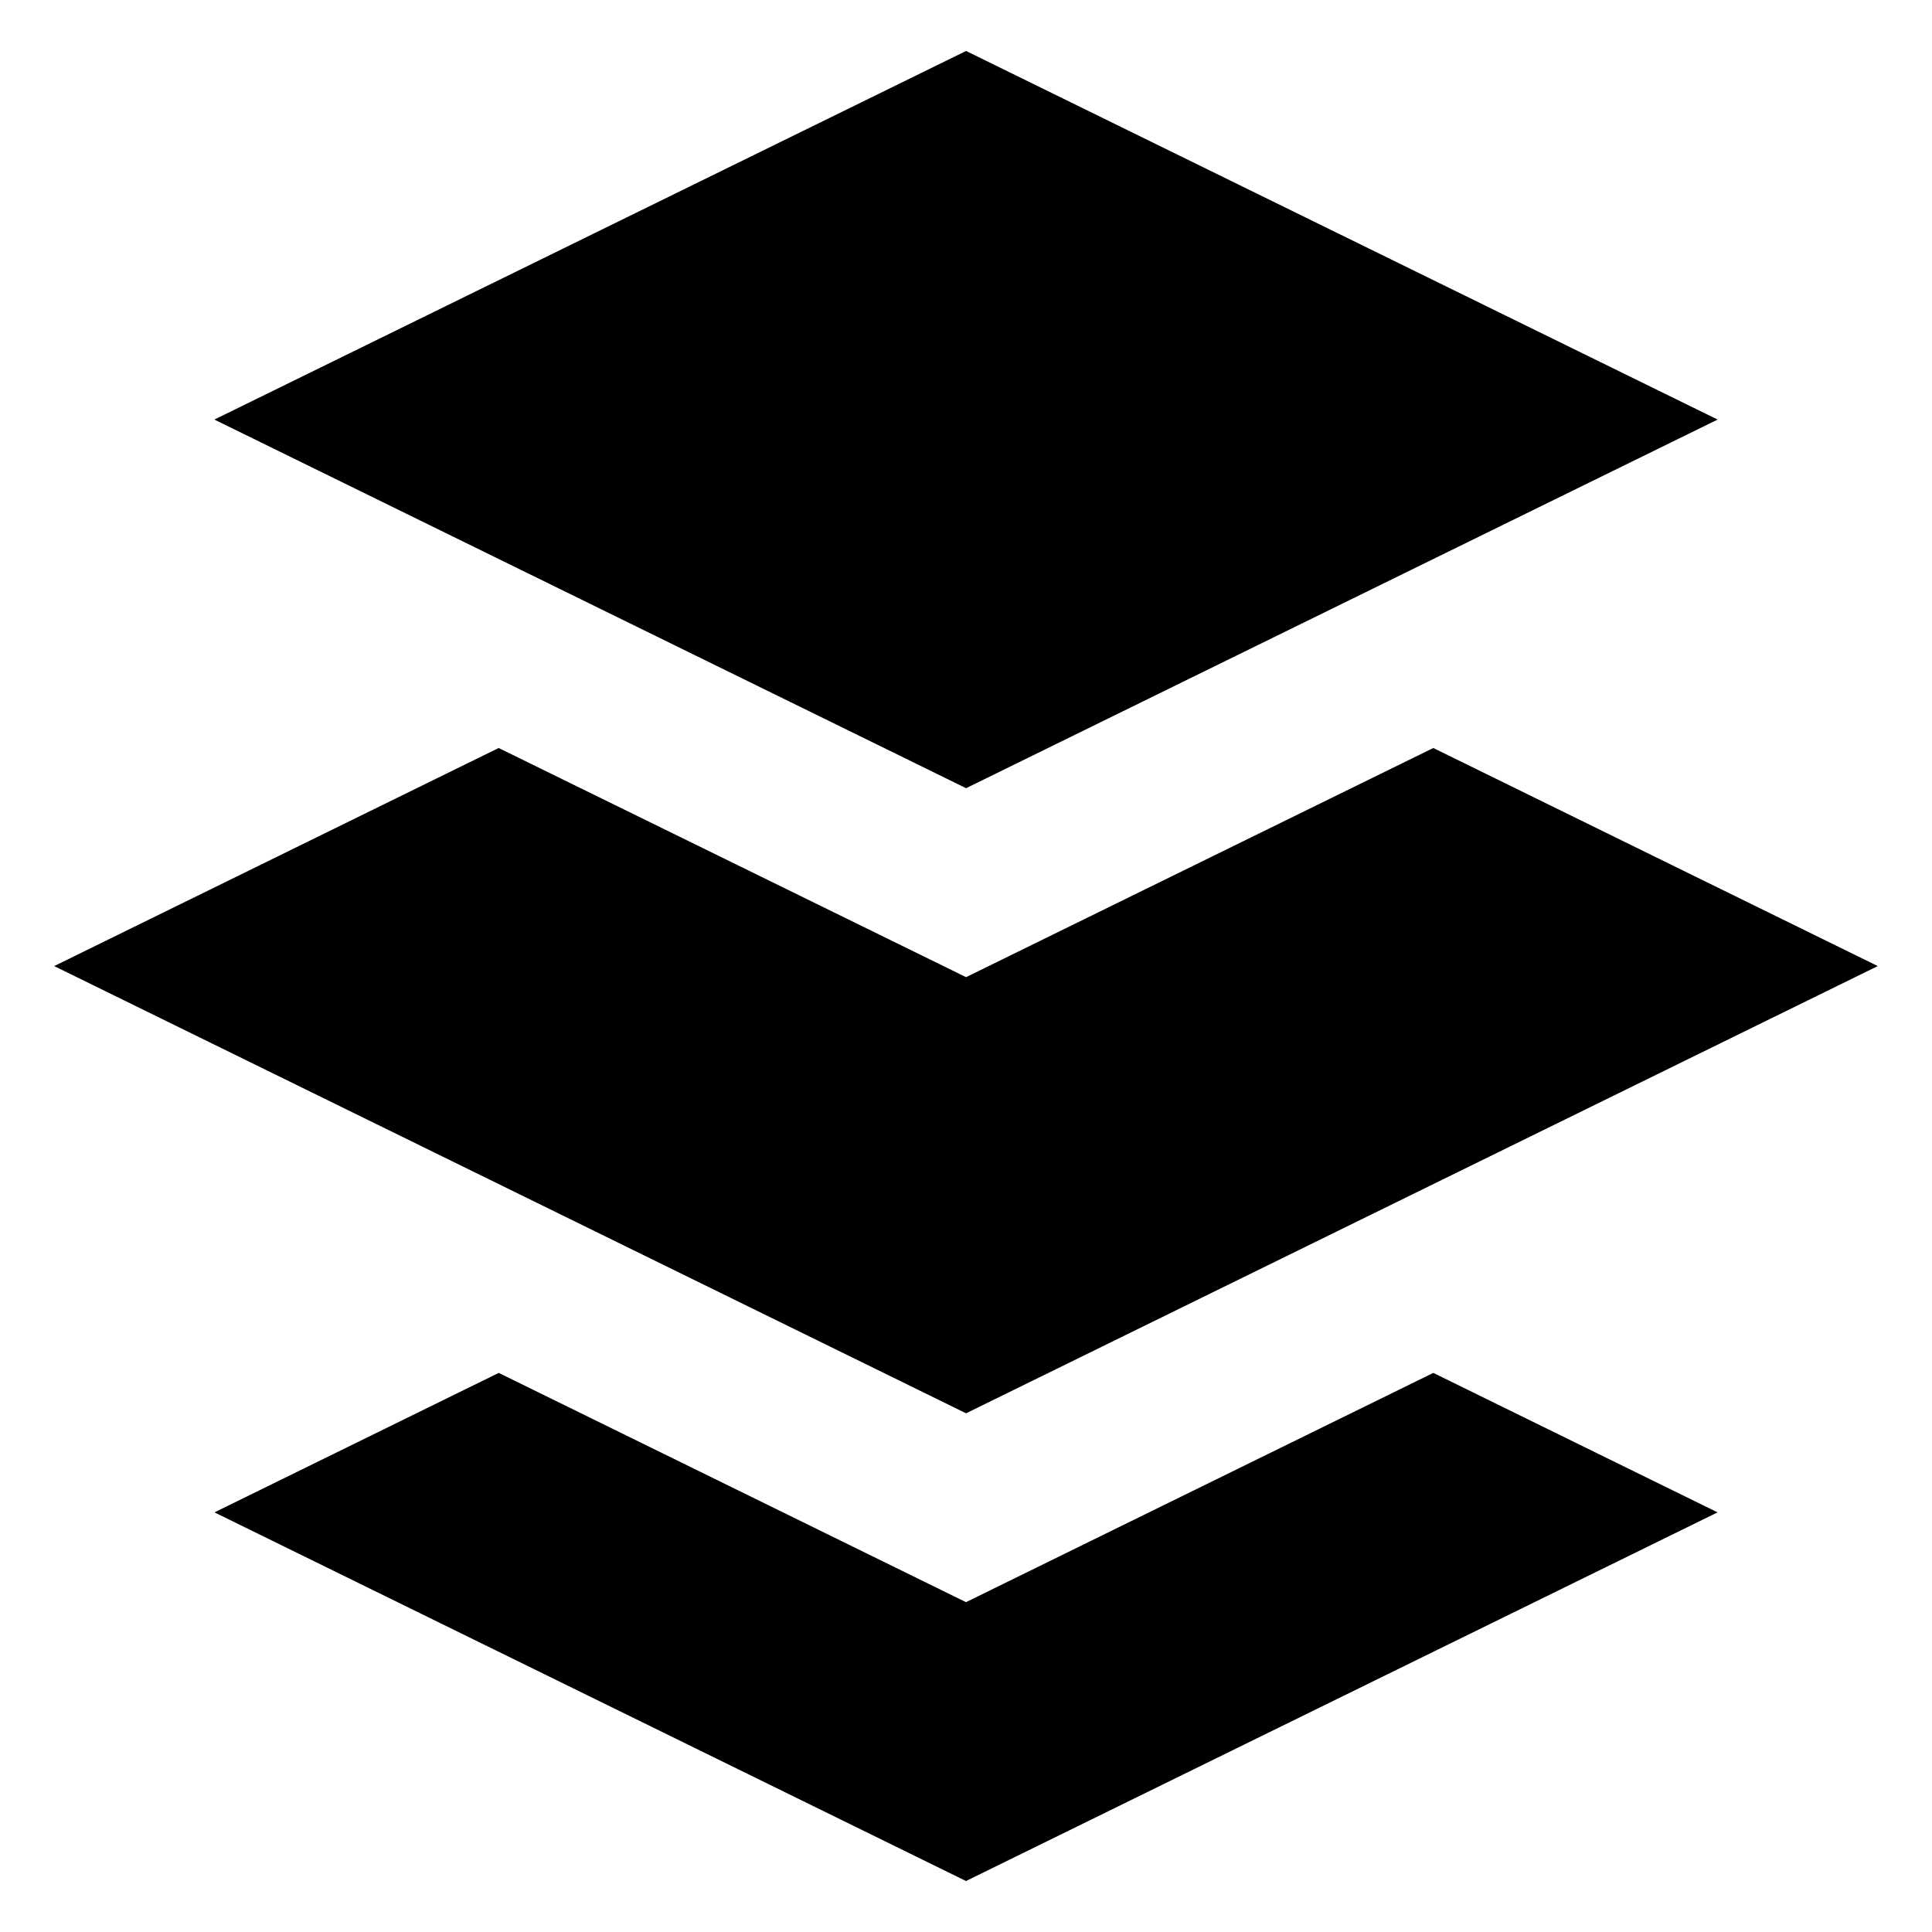
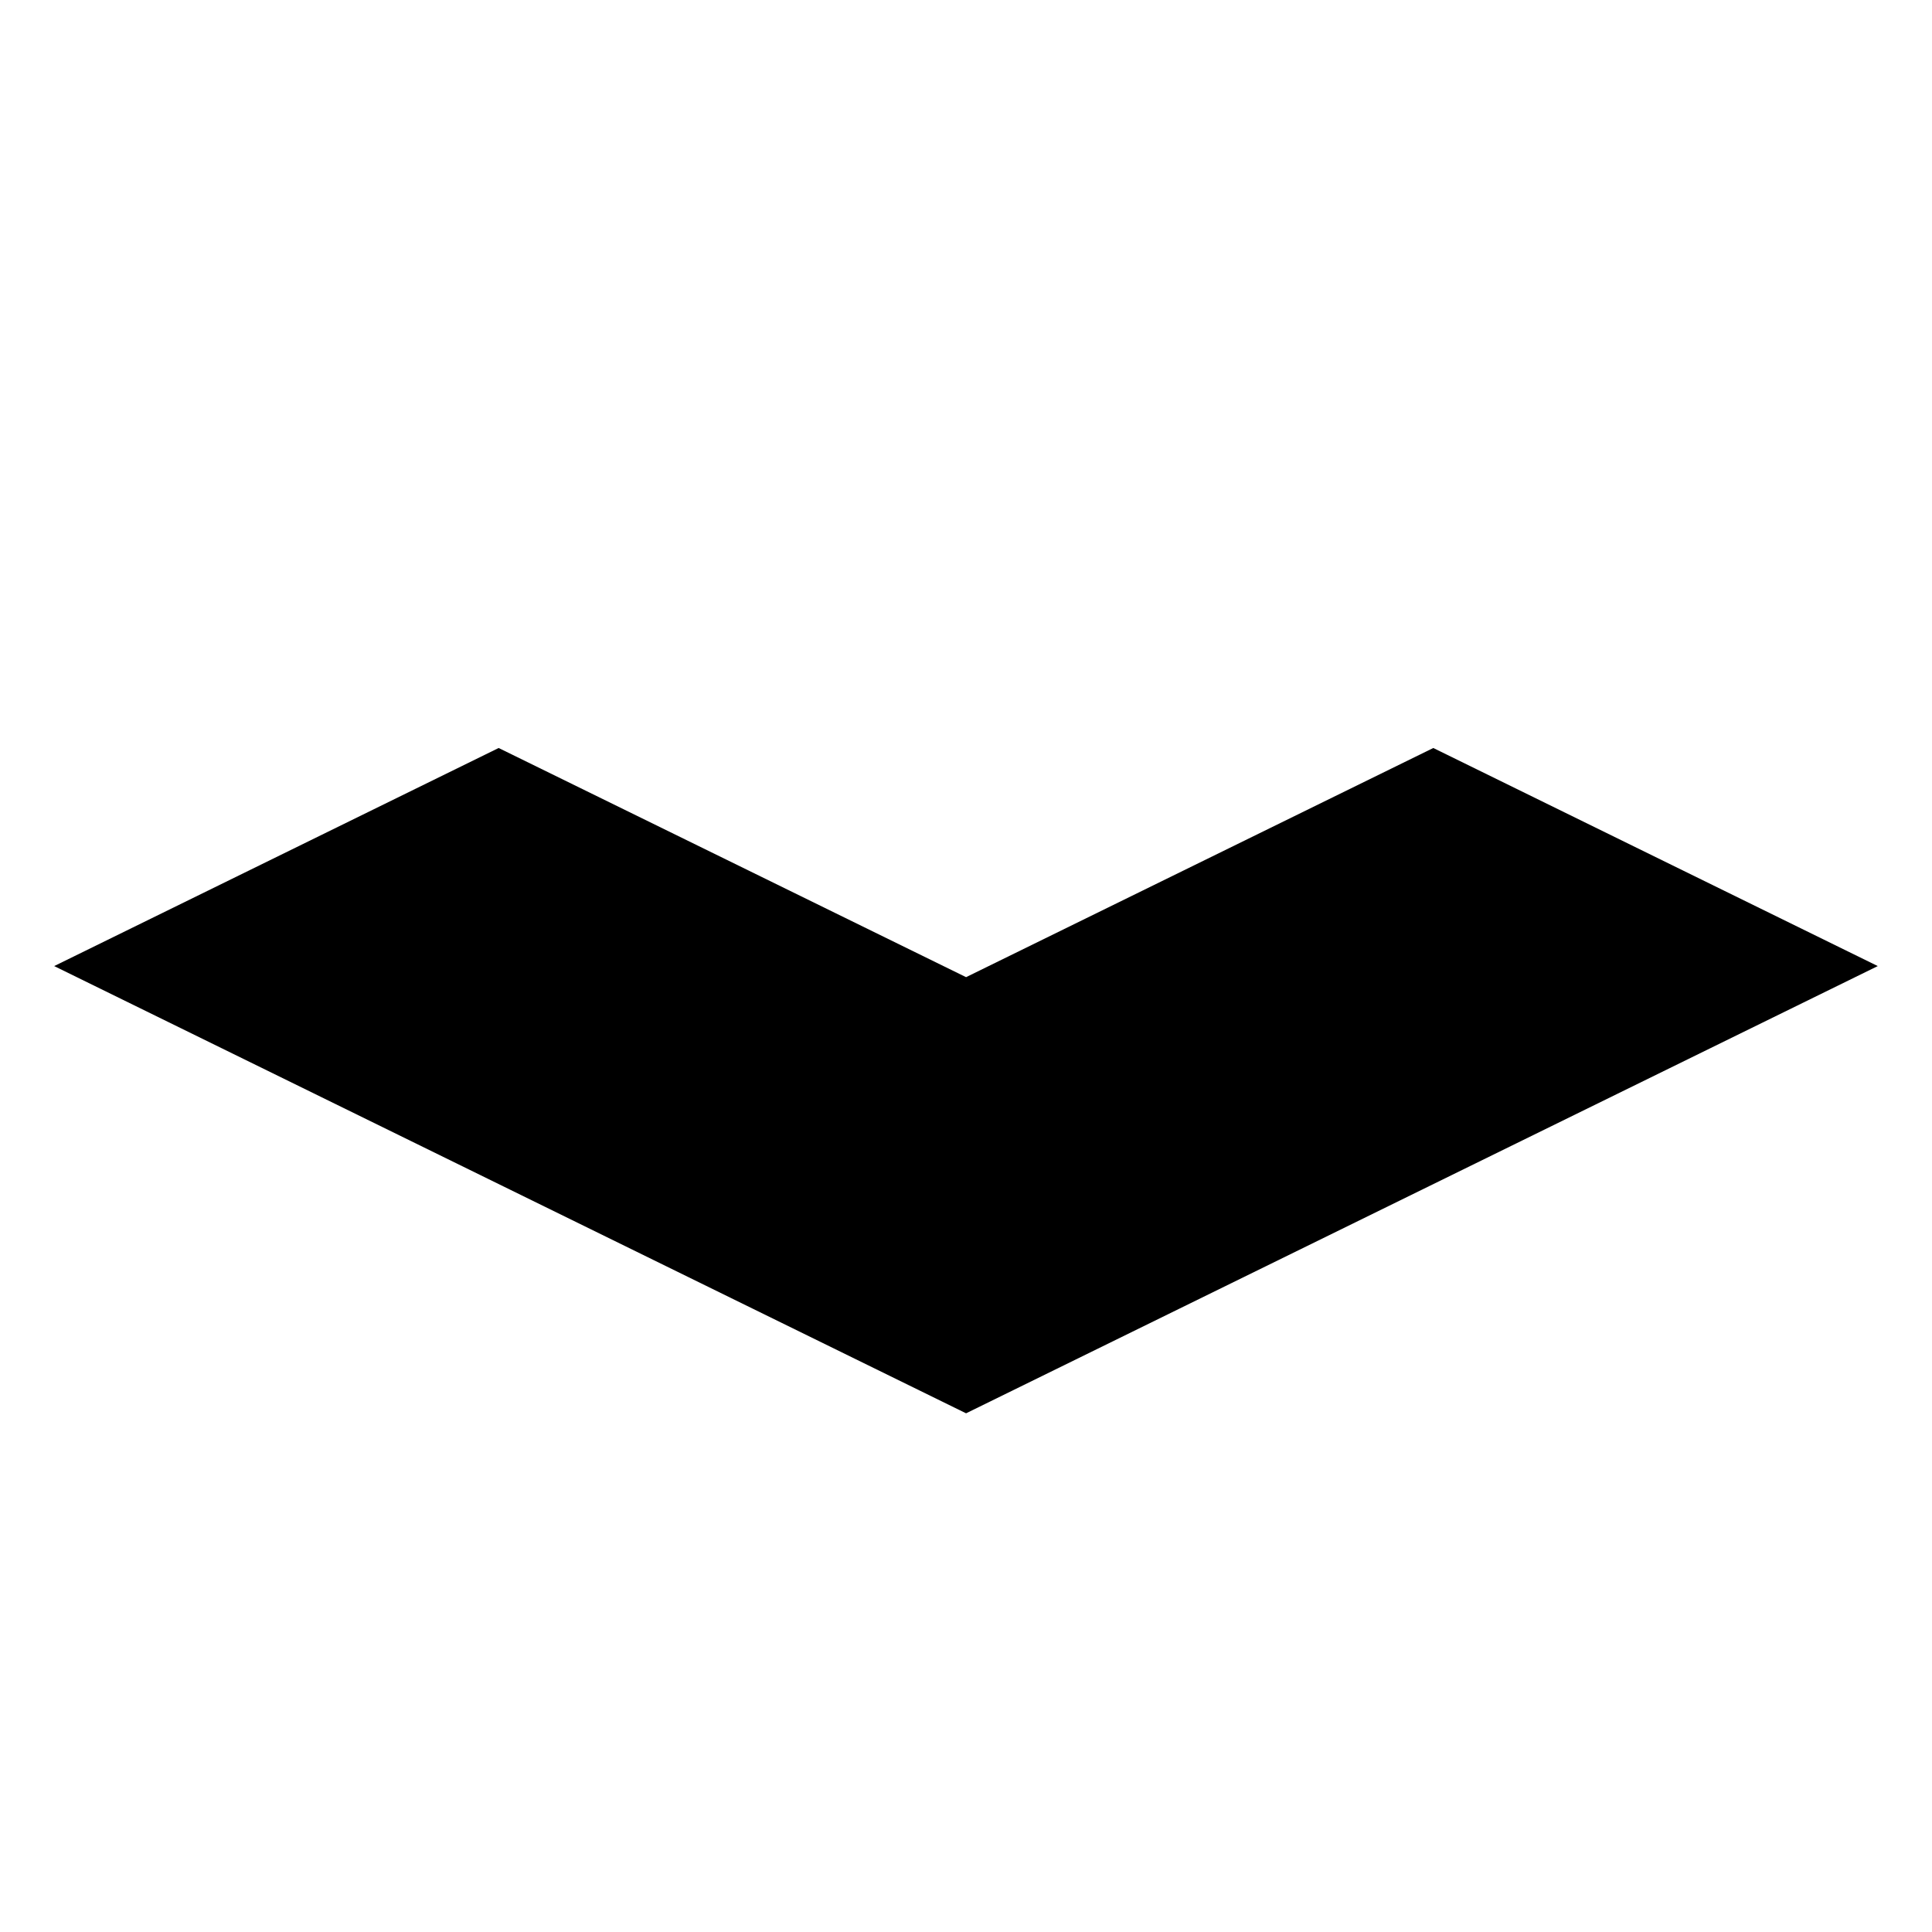
<svg xmlns="http://www.w3.org/2000/svg" fill="#000000" width="800px" height="800px" version="1.1" viewBox="144 144 512 512">
  <g>
-     <path d="m599.19 255.19-199.17-97.684-199.21 97.684 199.21 97.688z" />
    <path d="m641.63 400.02-117.79-57.793-123.82 60.73-123.87-60.73-117.79 57.793 241.66 118.52z" />
-     <path d="m400 568.59-123.83-60.758-75.336 36.961 199.17 97.695 199.17-97.695-75.336-36.961z" />
  </g>
</svg>